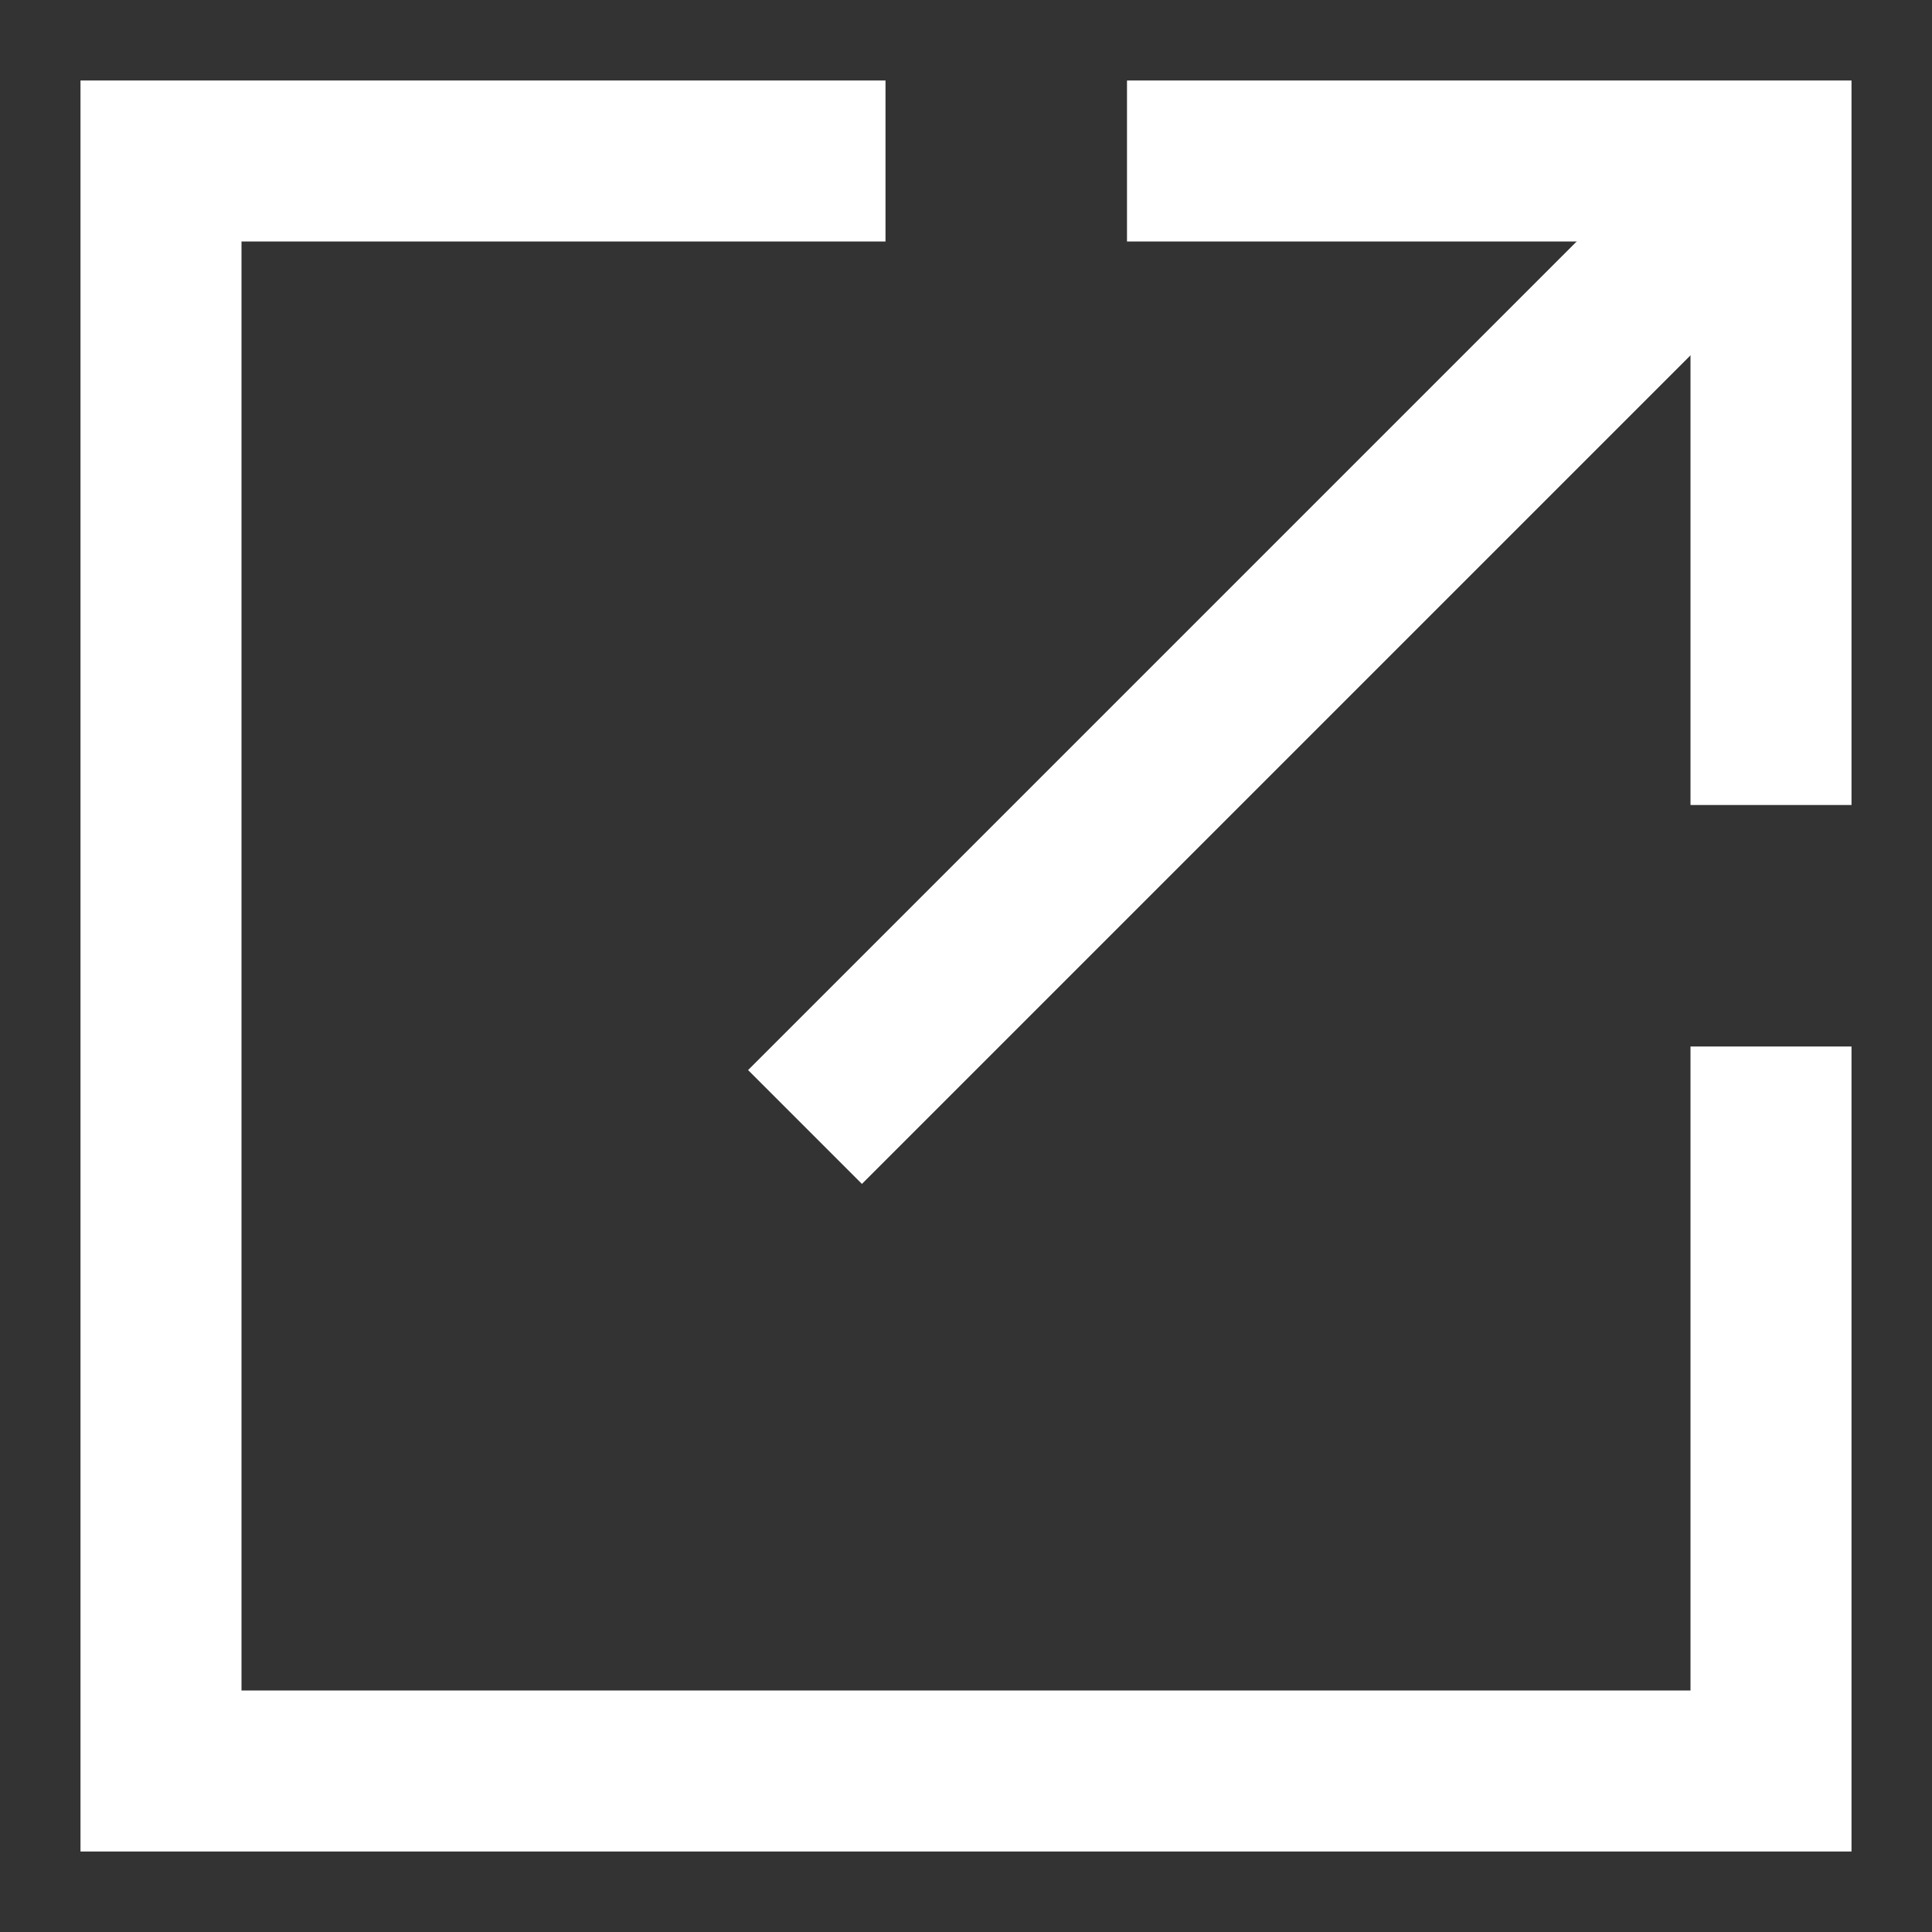
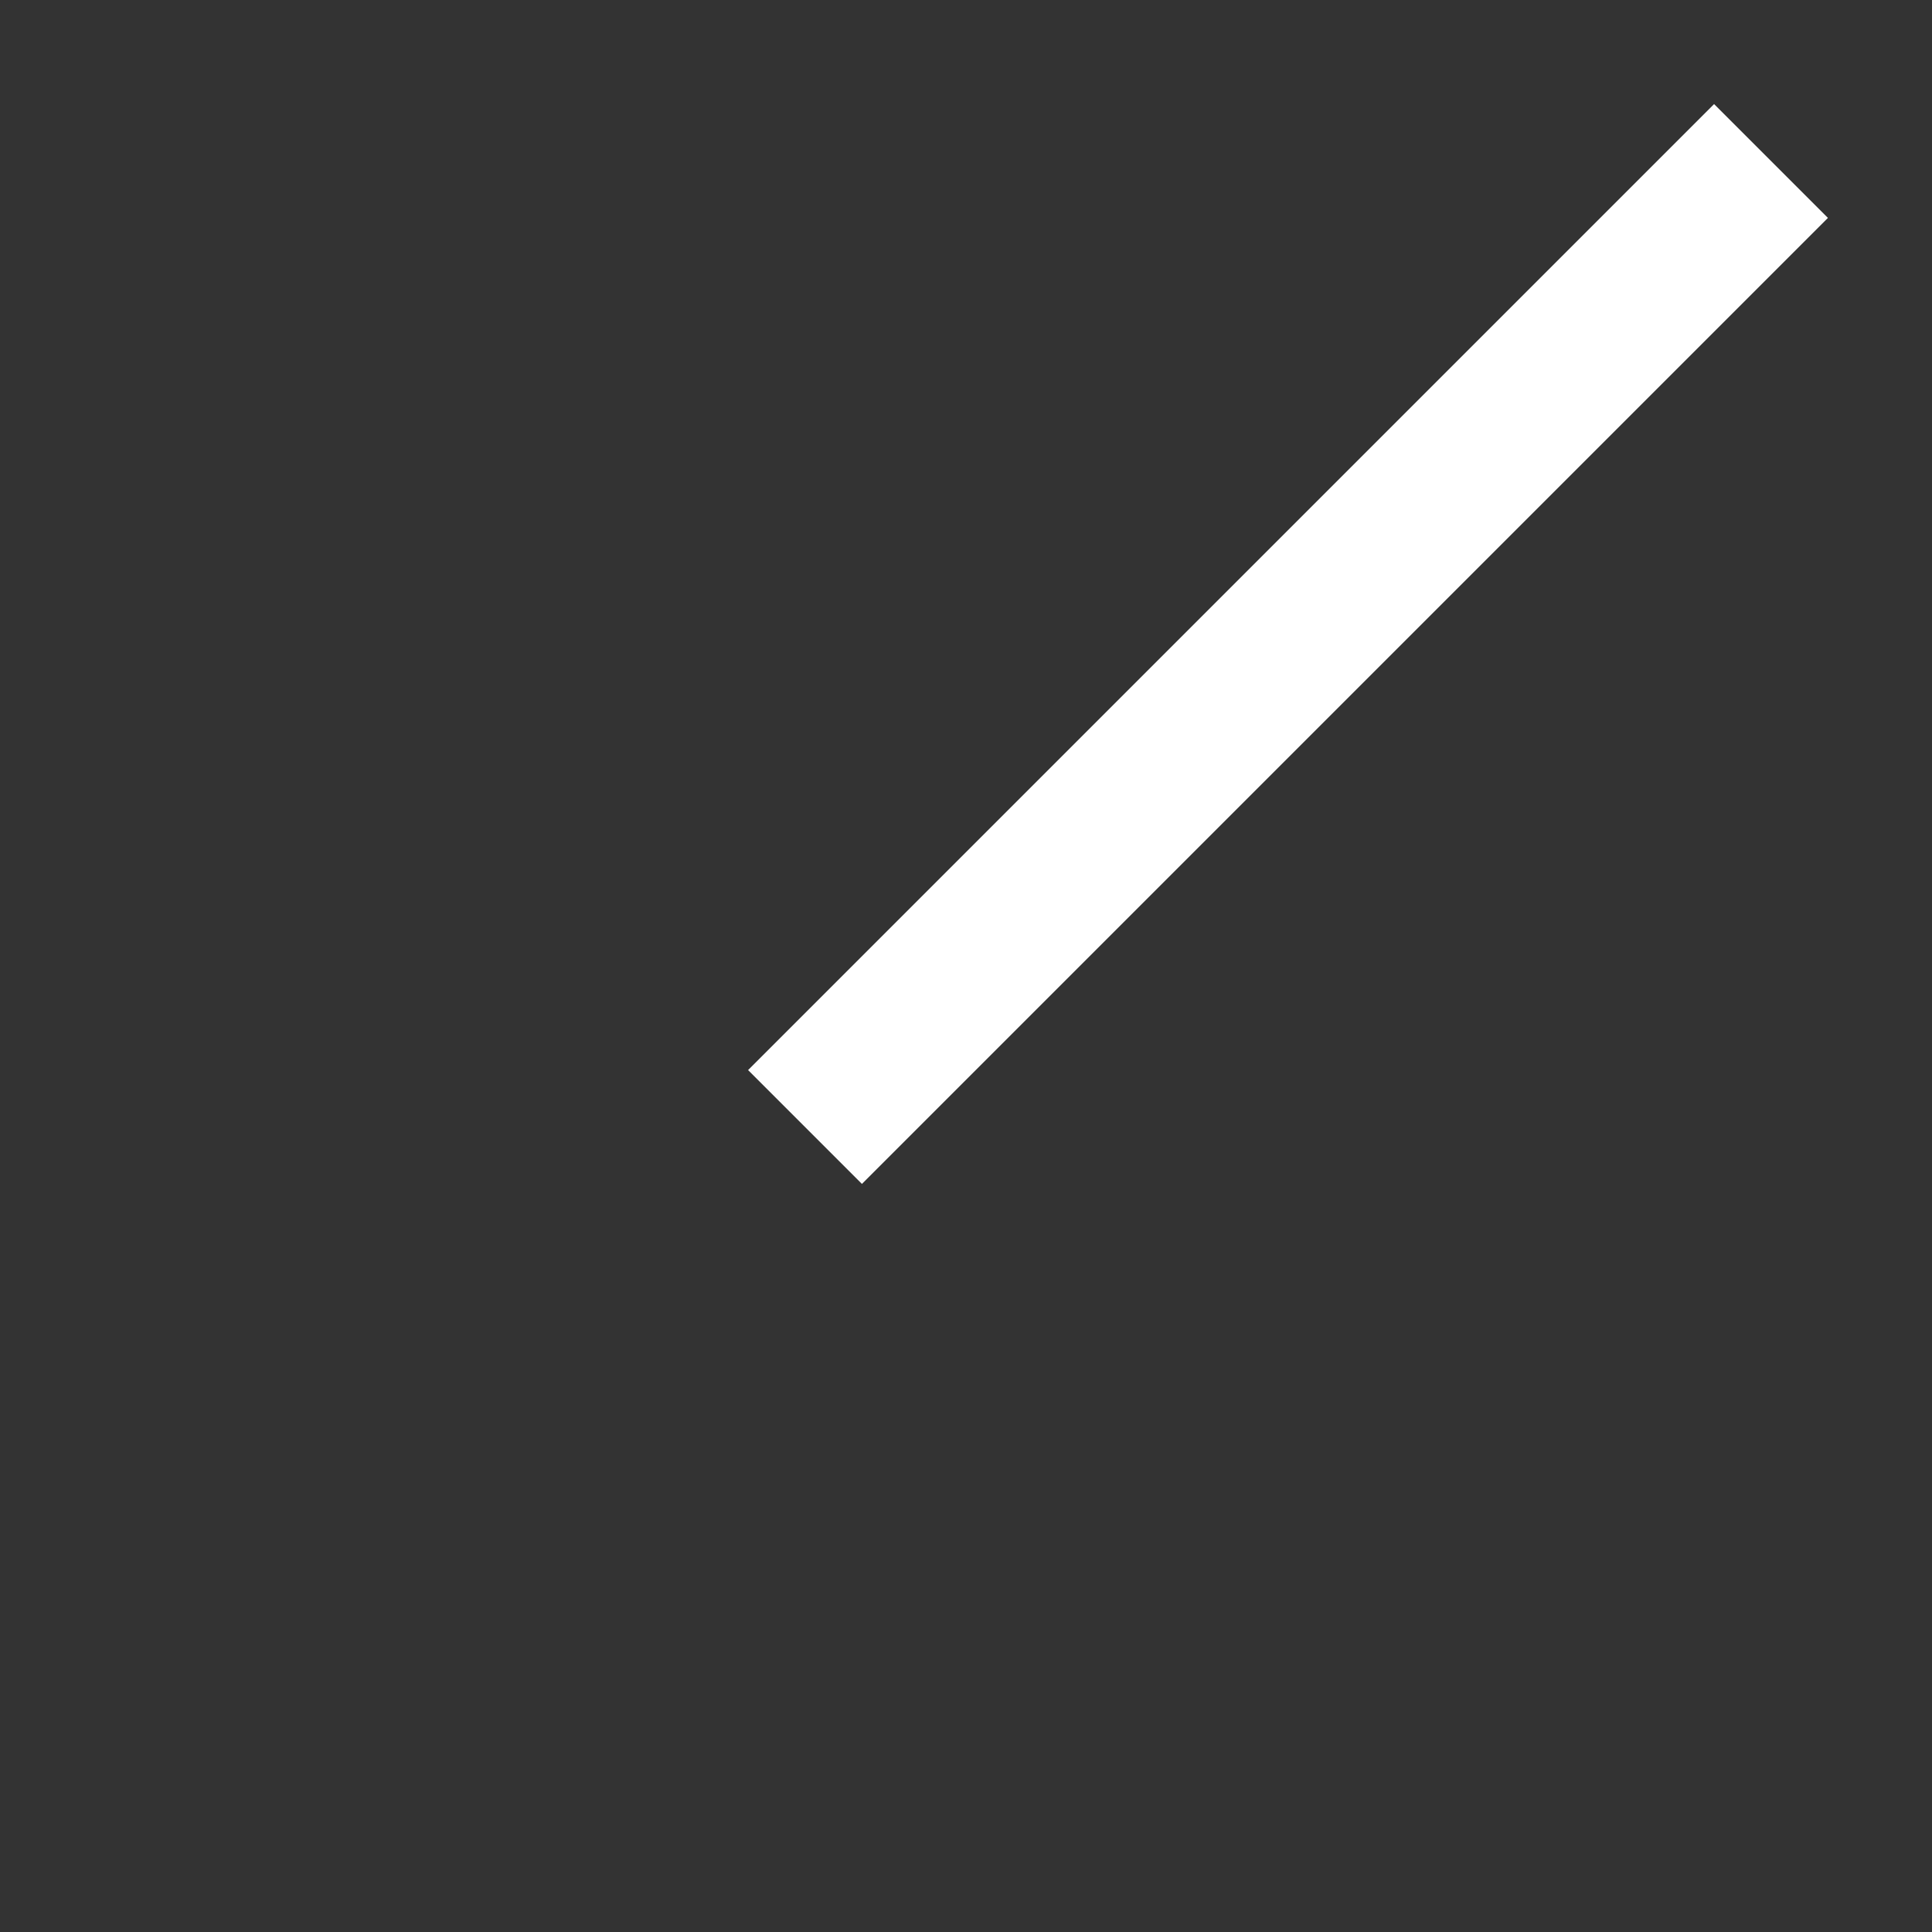
<svg xmlns="http://www.w3.org/2000/svg" id="Layer_1" data-name="Layer 1" viewBox="0 0 24 24" stroke-width="2" width="12" height="12" color="#ffffff">
  <rect x="0" y="0" width="24" height="24" fill="#333333" stroke="none" />
  <defs>
    <style>.cls-63ce7424ea57ea6c8380055b-1{fill:none;stroke:currentColor;stroke-miterlimit:10;}</style>
  </defs>
-   <polyline class="cls-63ce7424ea57ea6c8380055b-1" points="22 13 22 22 2 22 2 2 11 2" />
-   <polyline class="cls-63ce7424ea57ea6c8380055b-1" points="14 2 22 2 22 10" />
  <line class="cls-63ce7424ea57ea6c8380055b-1" x1="22" y1="2" x2="10" y2="14" />
</svg>